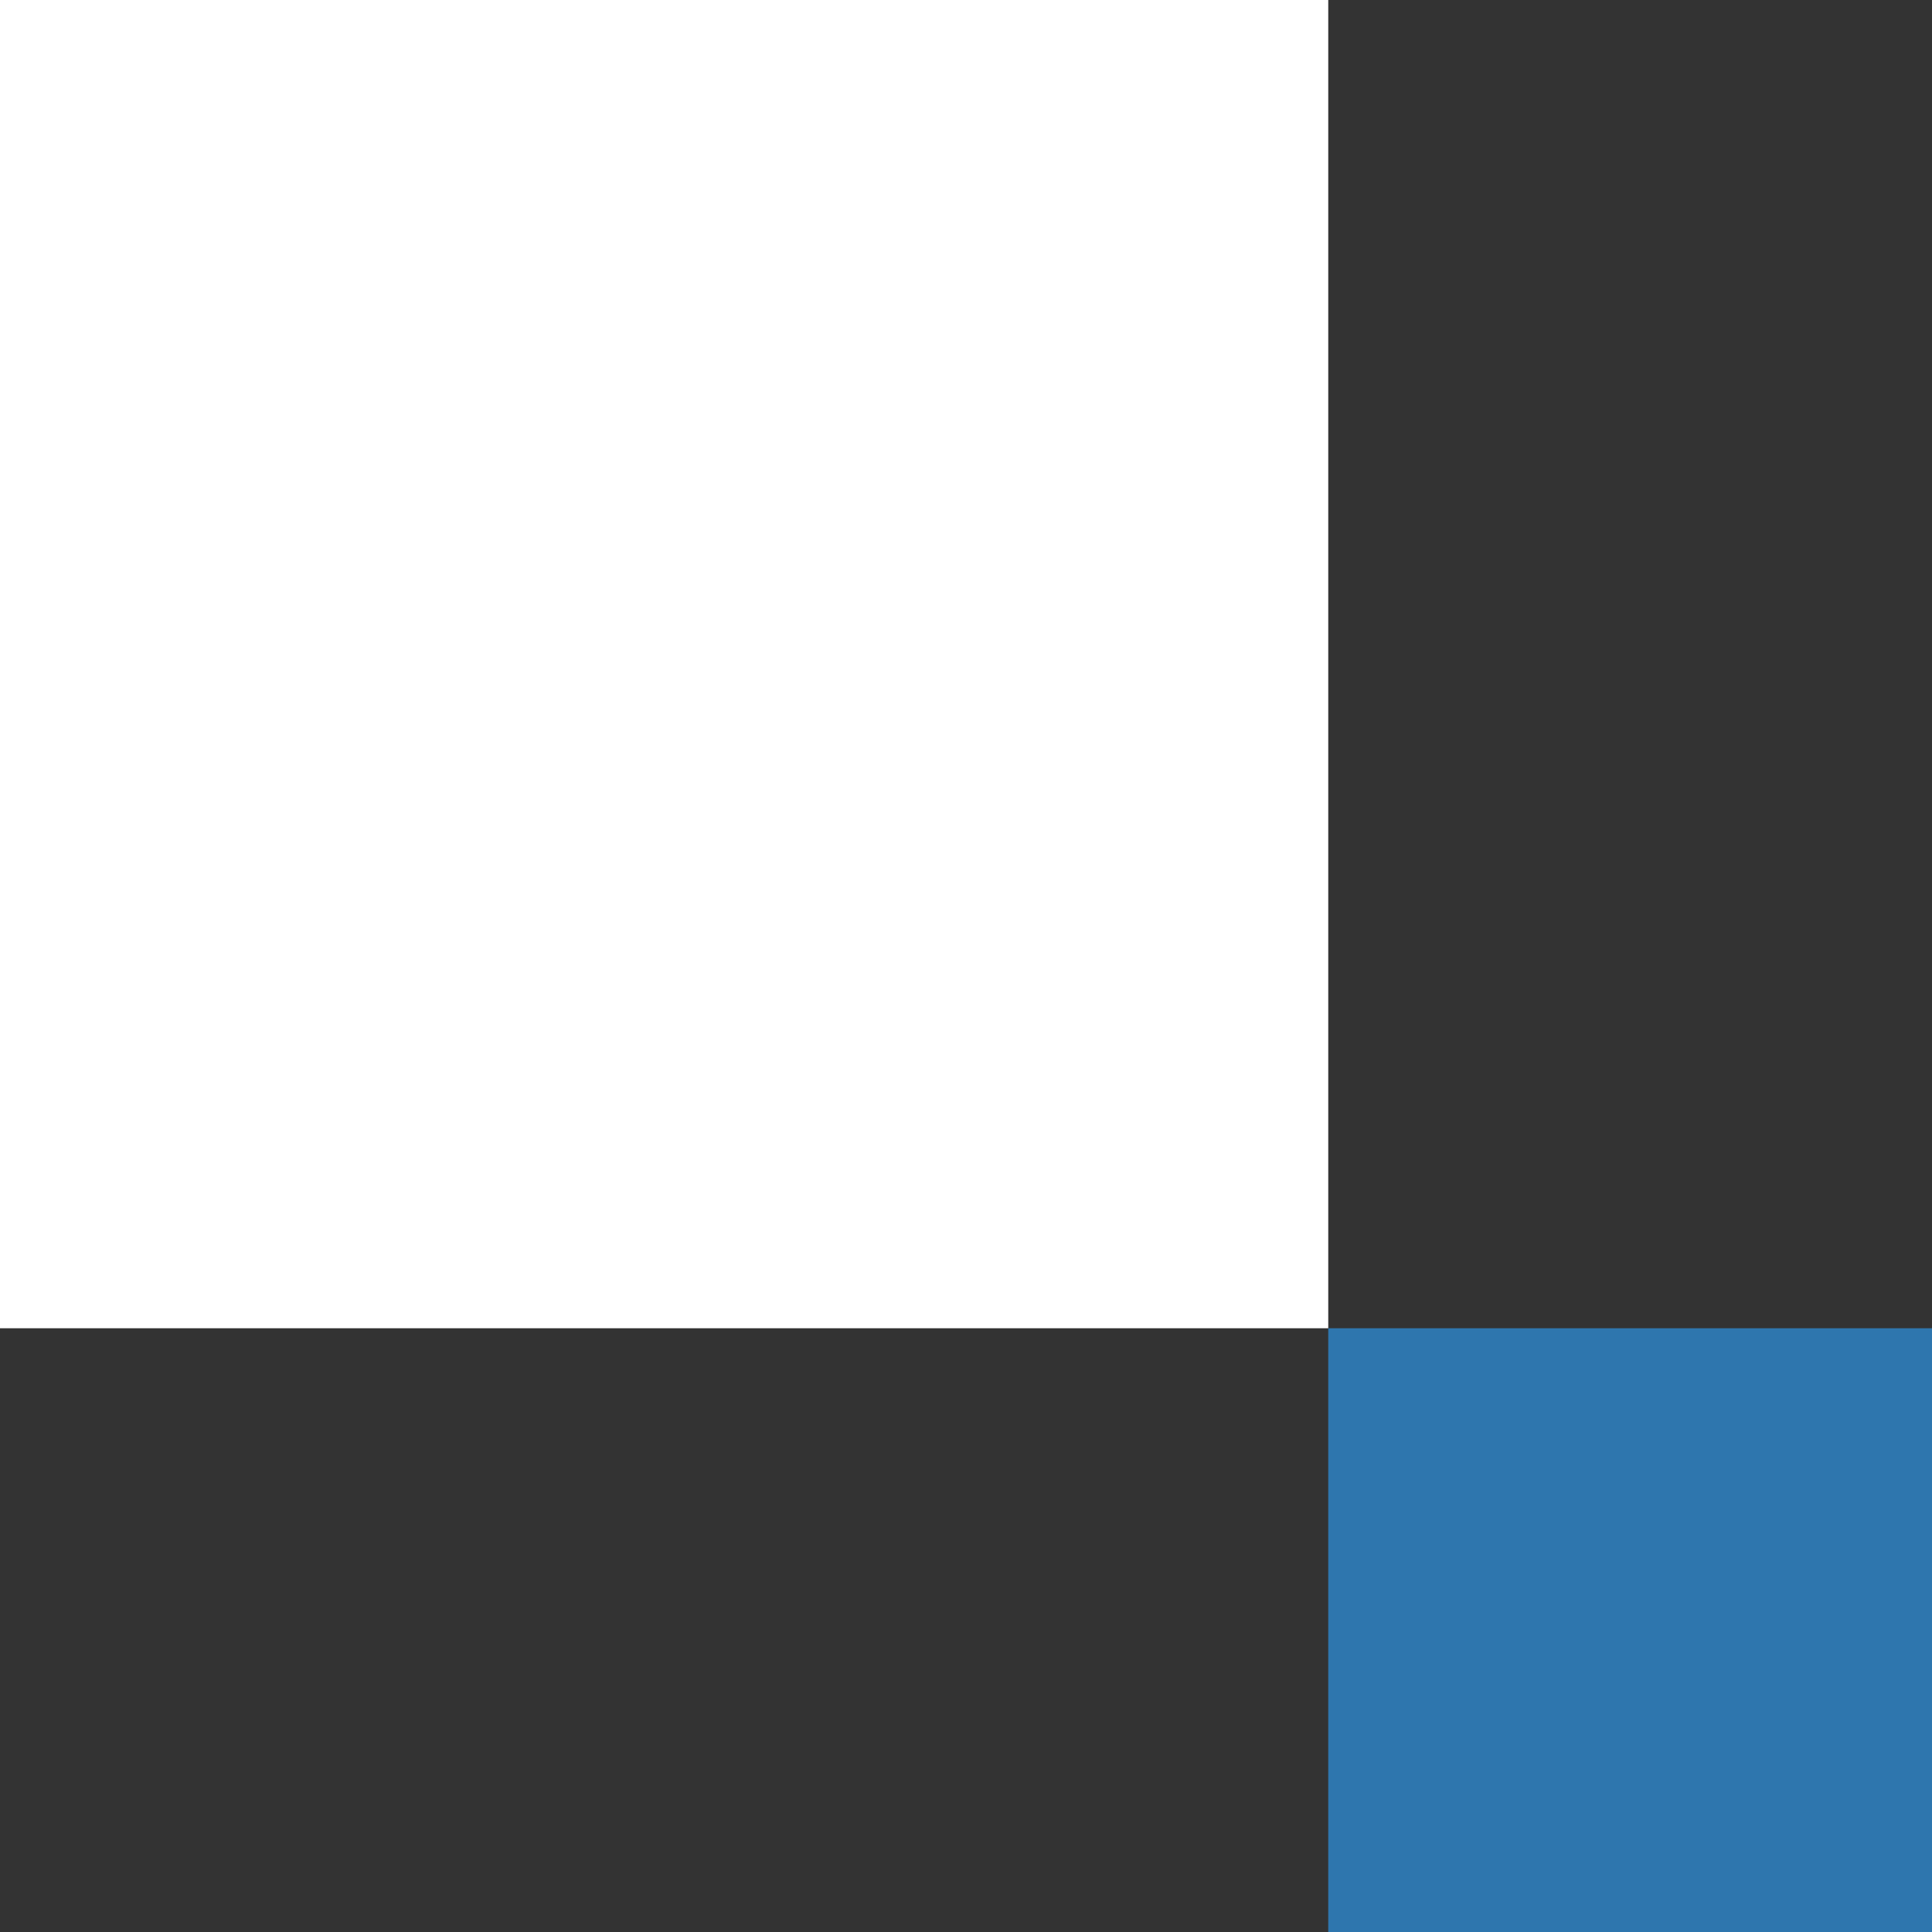
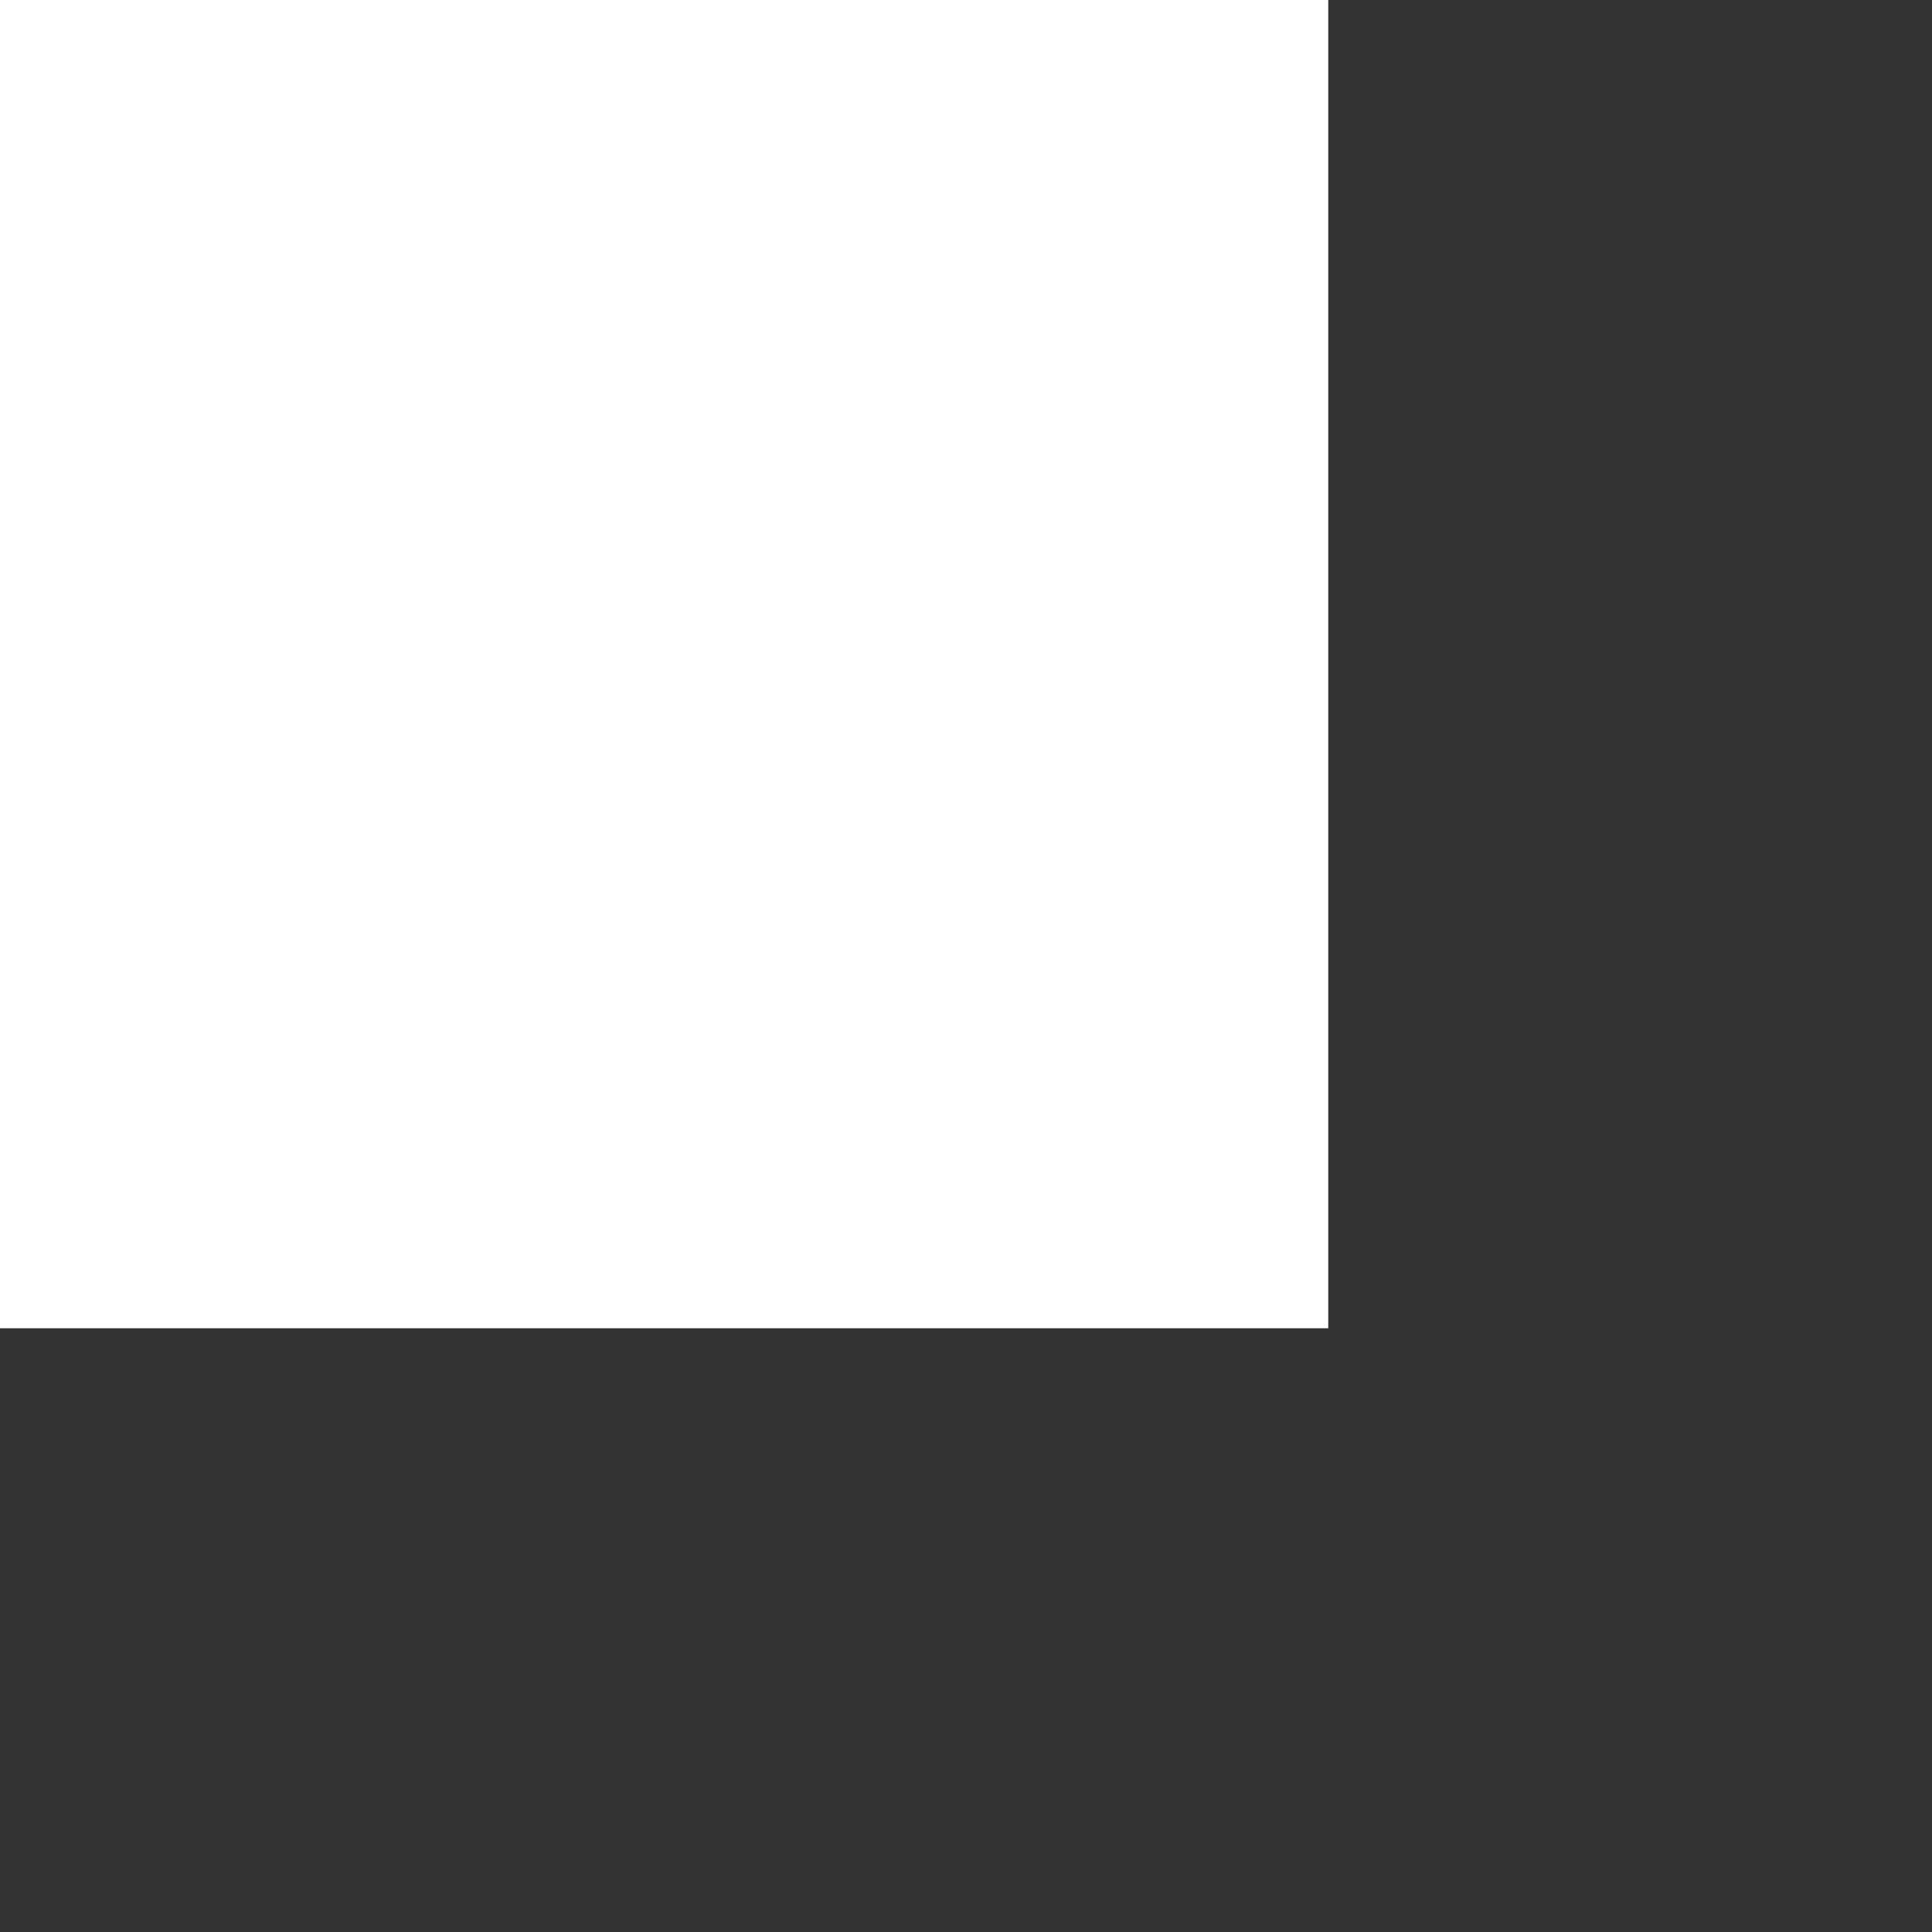
<svg xmlns="http://www.w3.org/2000/svg" id="Component_20_1" data-name="Component 20 – 1" width="96" height="96" viewBox="0 0 96 96">
  <rect x="0" y="0" width="96" height="96" fill="#333333" stroke="none" />
-   <rect id="Rectangle_275" data-name="Rectangle 275" width="30" height="30" transform="translate(66 66)" fill="#2e76ae" />
  <rect id="Rectangle_276" data-name="Rectangle 276" width="66" height="66" fill="#fff" />
</svg>